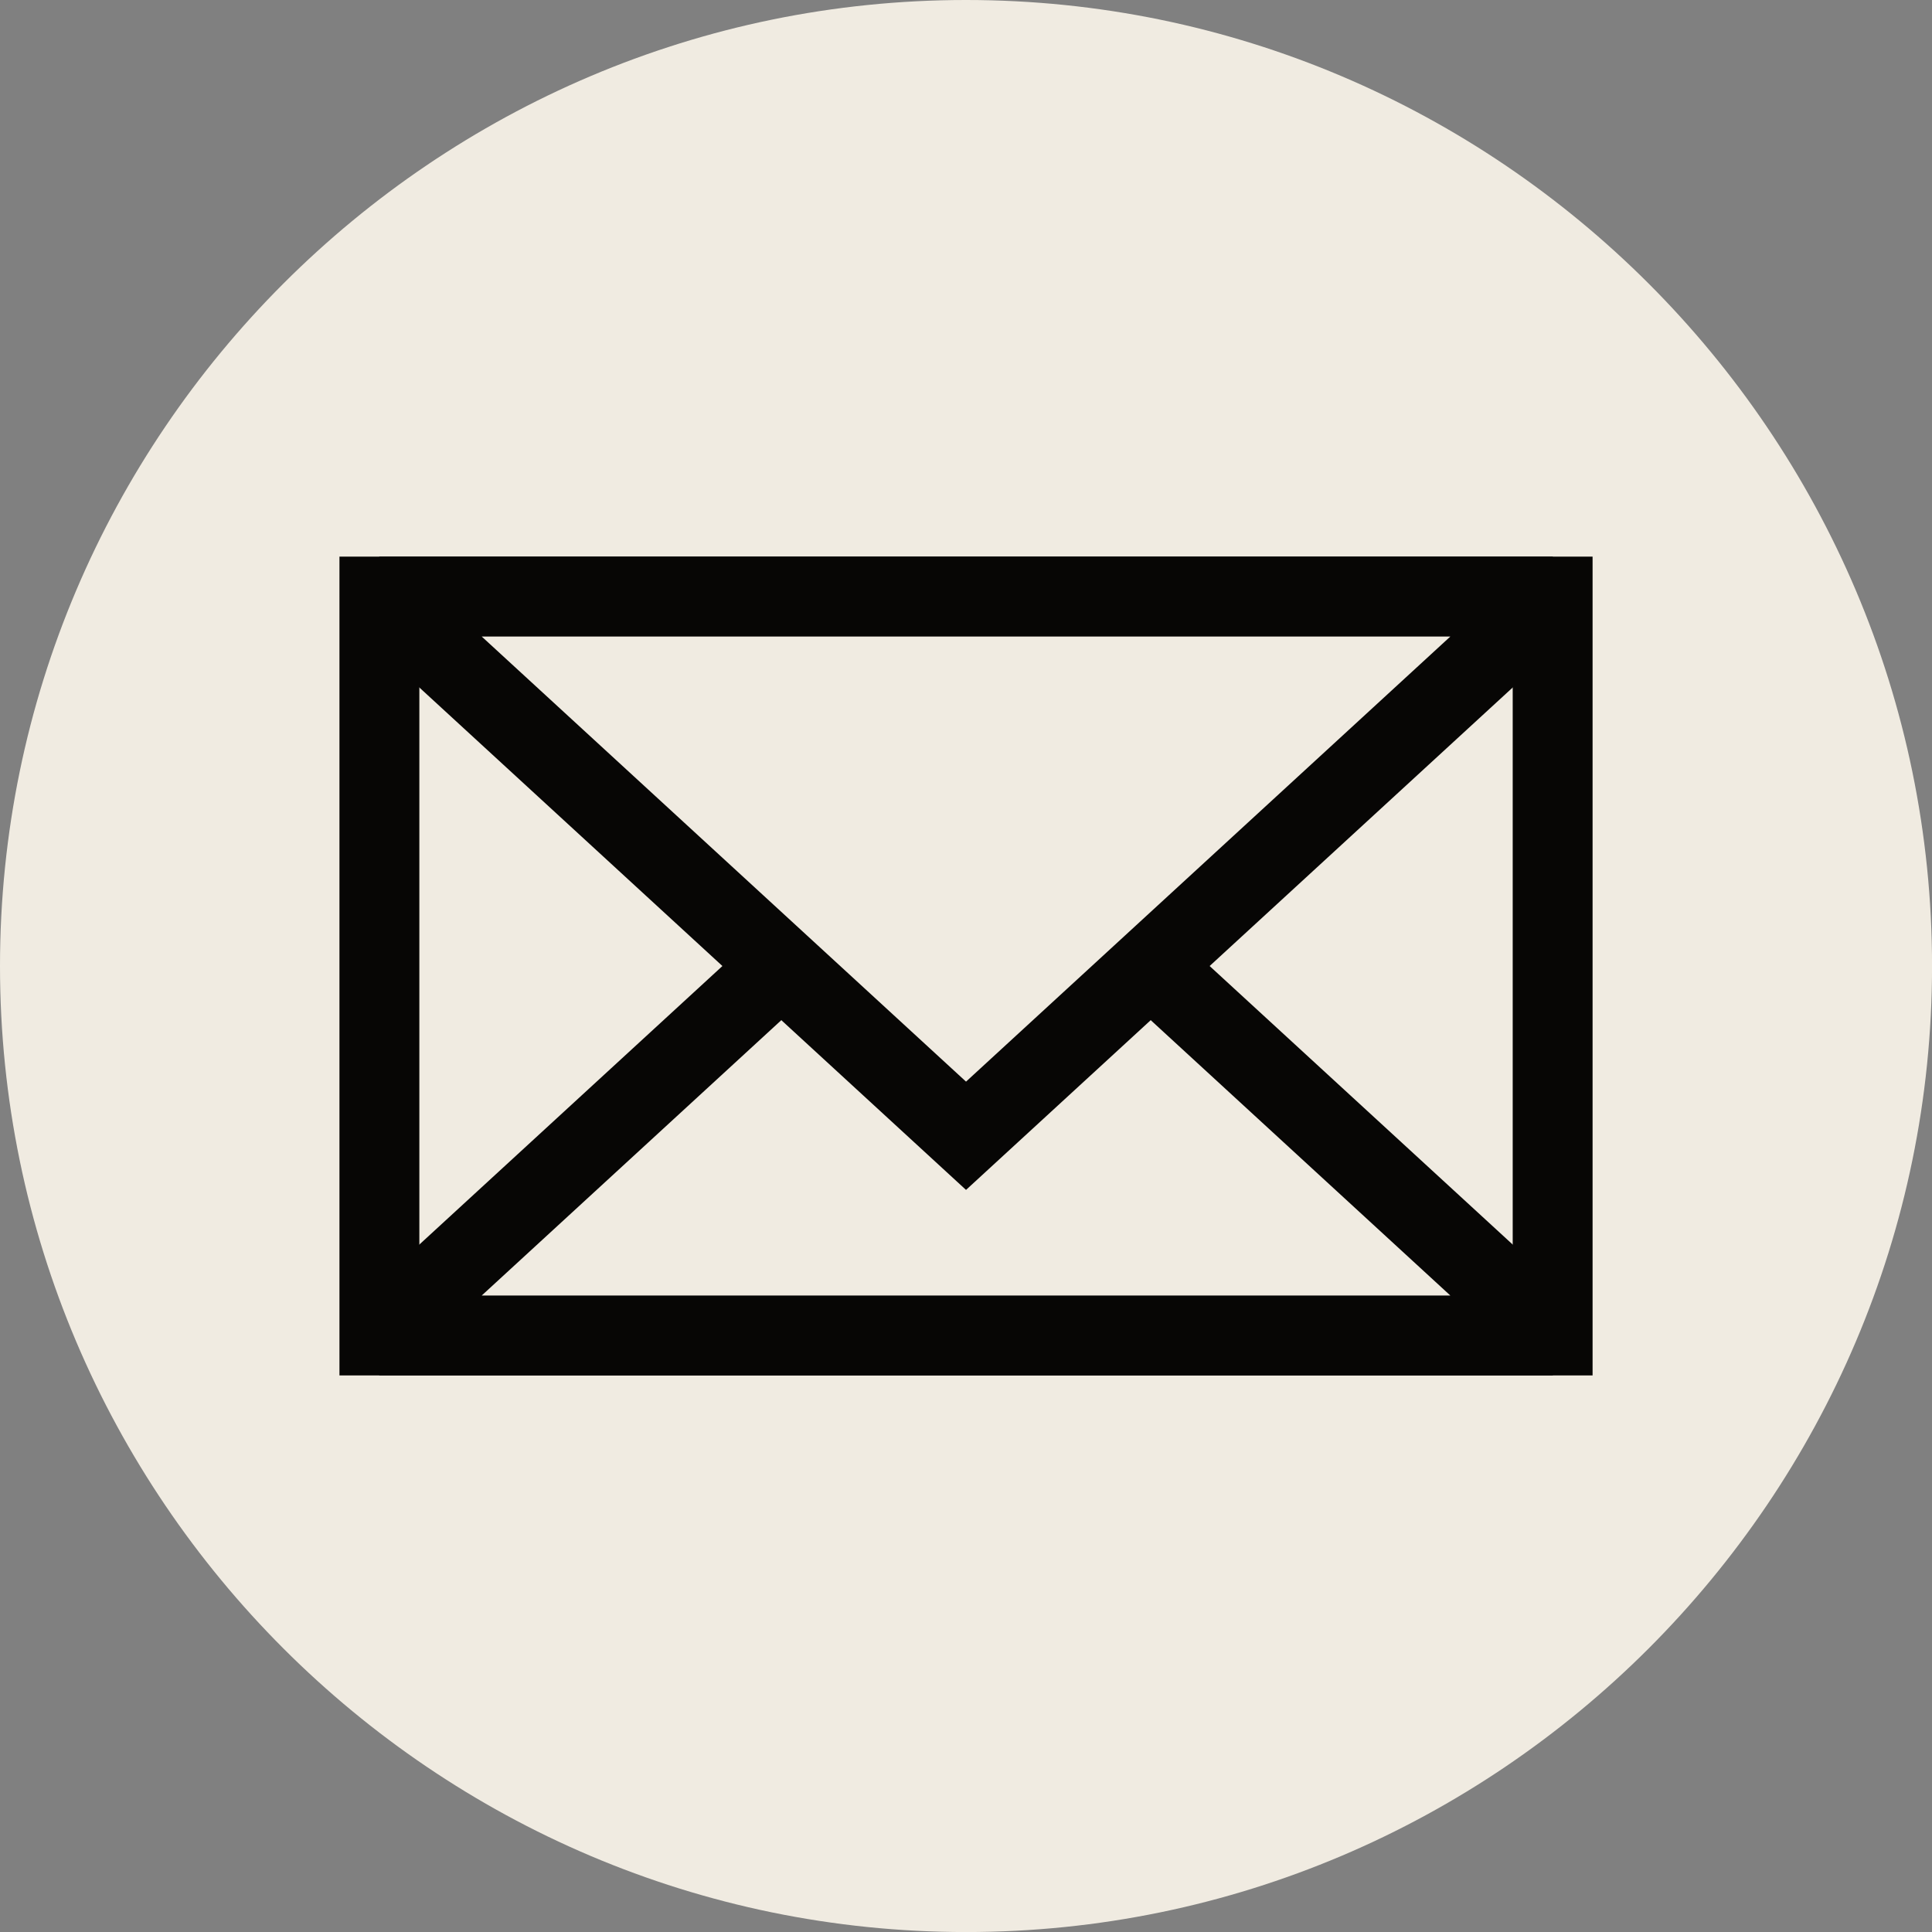
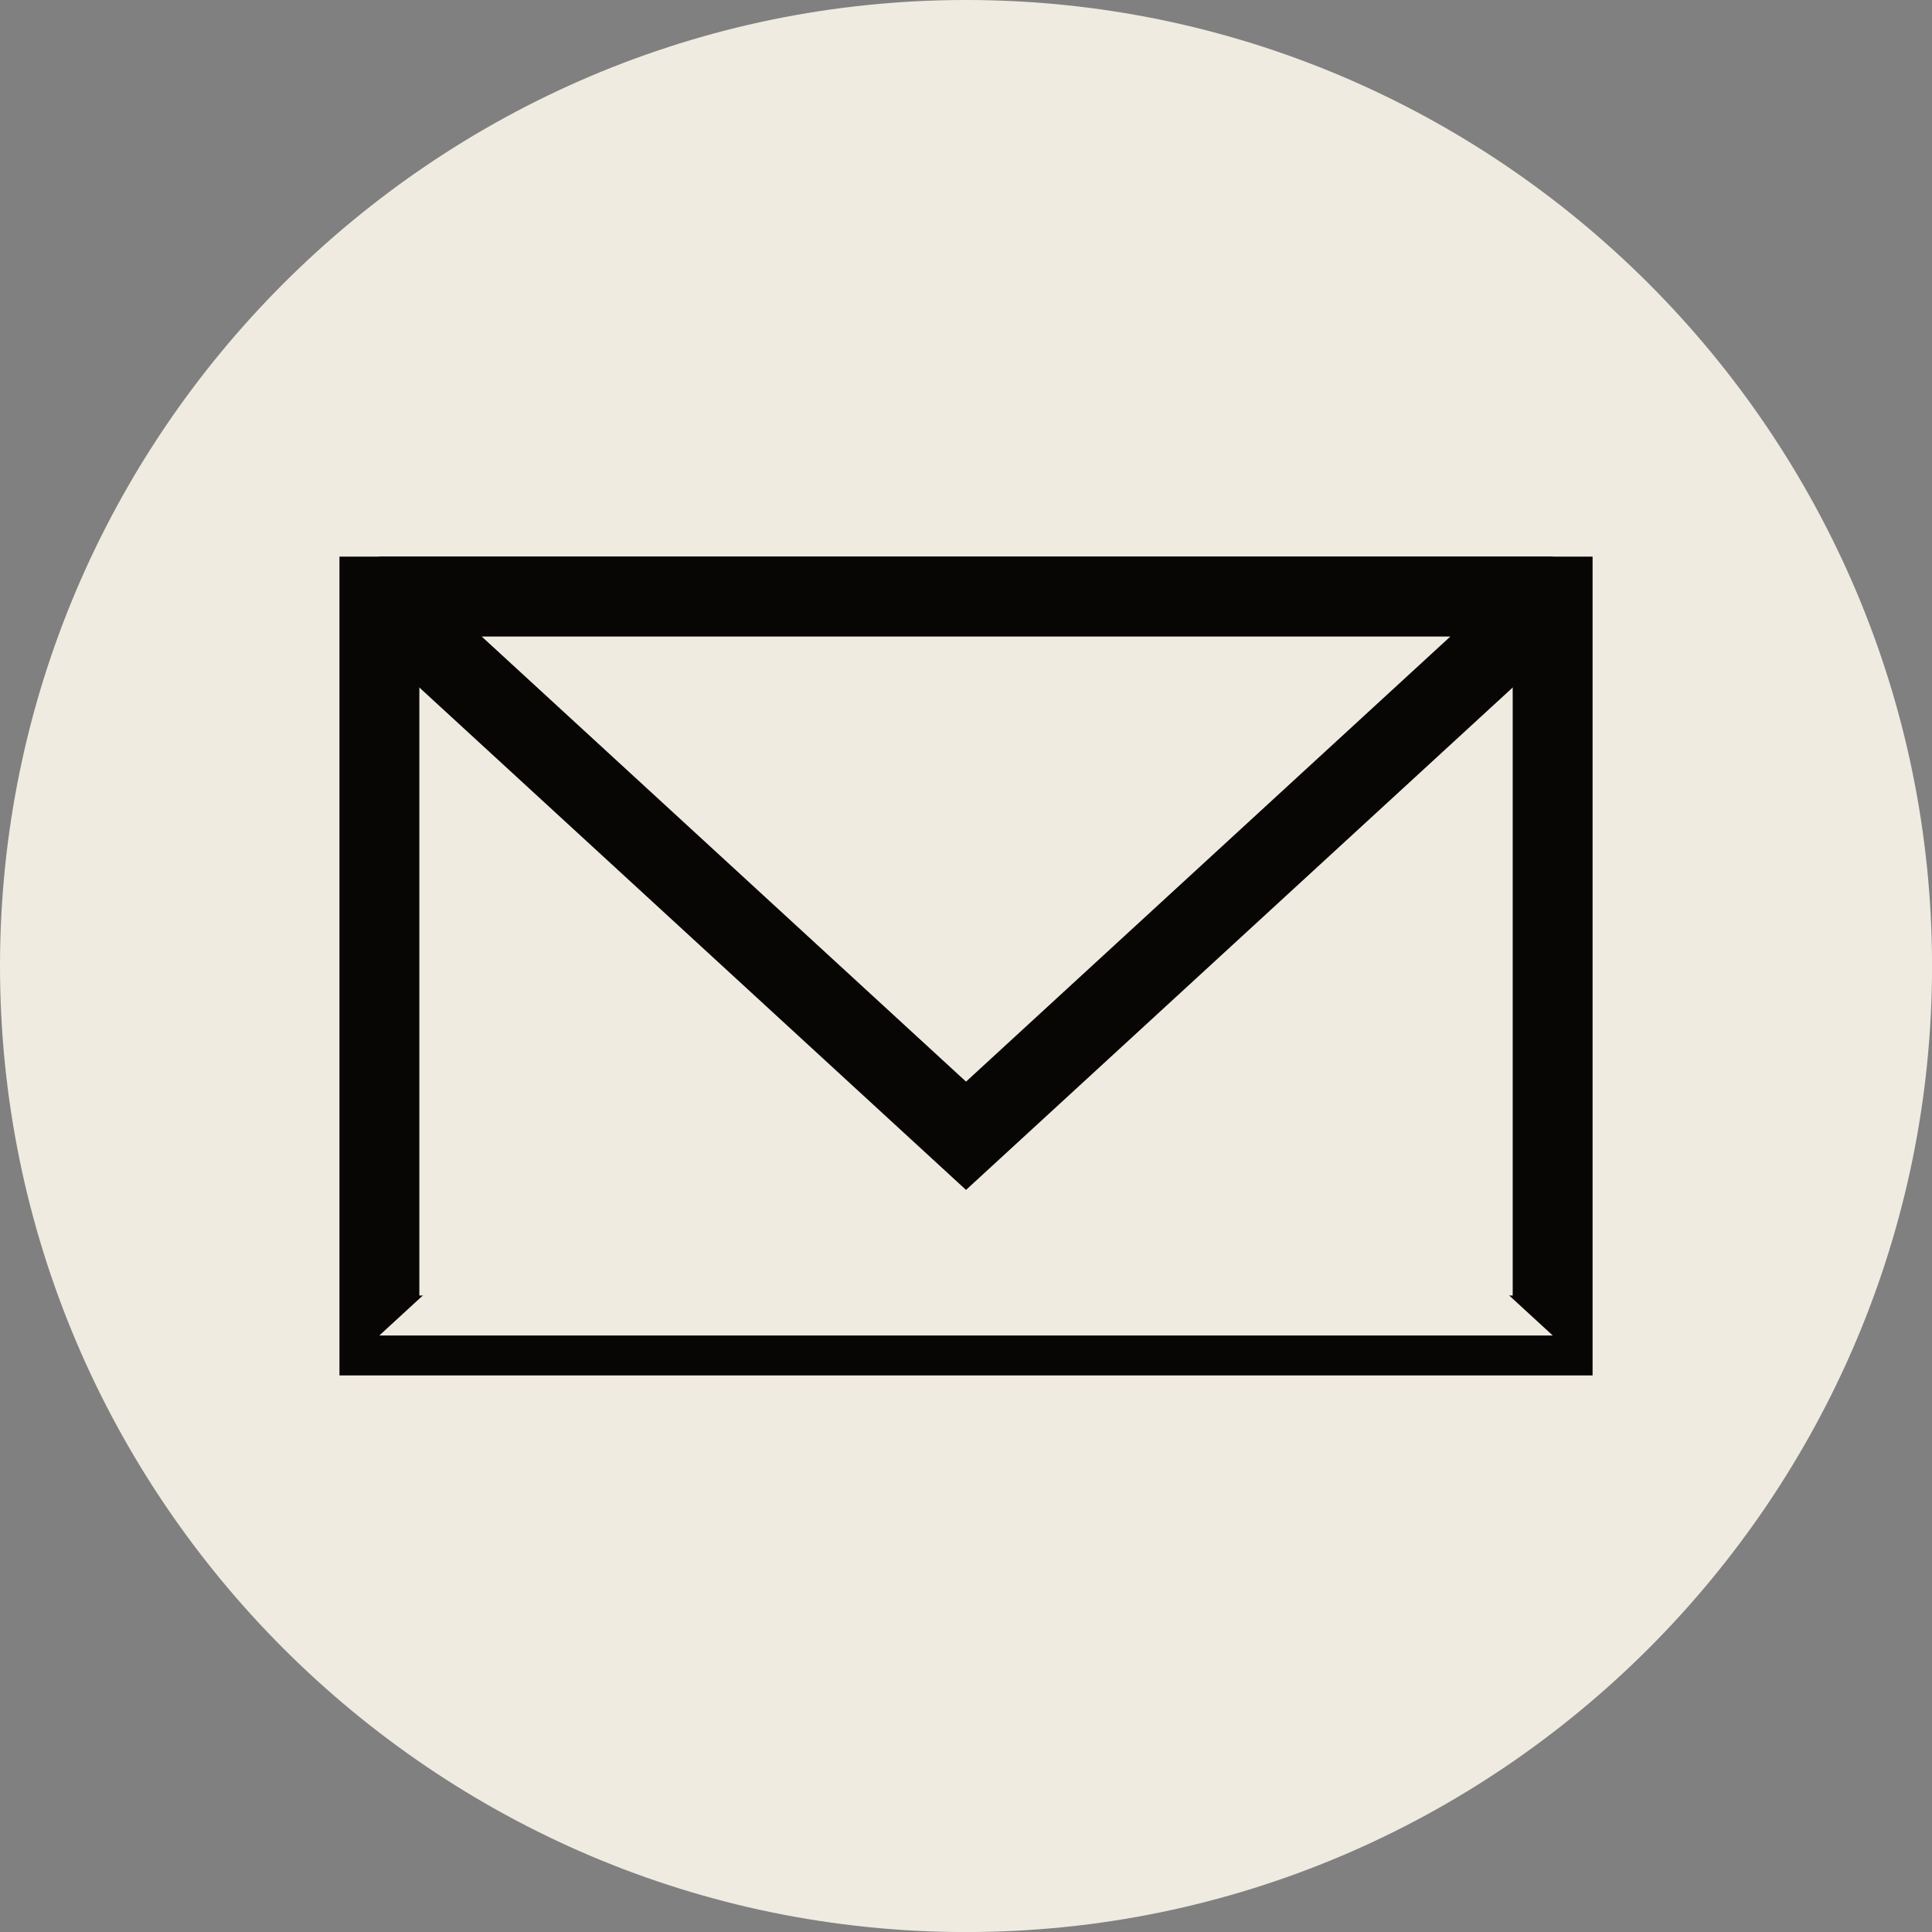
<svg xmlns="http://www.w3.org/2000/svg" fill="#000000" height="1732" preserveAspectRatio="xMidYMid meet" version="1" viewBox="0.0 0.0 1732.0 1732.0" width="1732" zoomAndPan="magnify">
  <rect x="0.0" y="0.0" width="1732.0" height="1732.0" fill="#808080" stroke="none" />
  <defs>
    <clipPath id="a">
      <path d="M 0 0 L 1732.039 0 L 1732.039 1732.039 L 0 1732.039 Z M 0 0" />
    </clipPath>
  </defs>
  <g>
    <g clip-path="url(#a)" id="change1_1">
      <path d="M 866.02 1732.039 C 1343.012 1732.039 1732.039 1343.012 1732.039 866.02 C 1732.039 389.031 1343.012 0 866.02 0 C 389.031 0 0 389.031 0 866.02 C 0 1343.012 389.031 1732.039 866.02 1732.039" fill="#f0ebe1" fill-rule="evenodd" />
    </g>
    <g id="change1_2">
      <path d="M 340.129 1197.219 L 1391.91 1197.219 L 1391.91 534.82 L 340.129 534.82 L 340.129 1197.219" fill="#f0ebe1" fill-rule="evenodd" />
    </g>
    <g id="change2_1">
      <path d="M 340.129 499.012 L 866.023 499.012 L 866.023 570.629 L 375.938 570.629 L 375.938 1161.422 L 866.023 1161.422 L 866.023 1233.031 L 304.32 1233.031 L 304.316 1197.23 L 304.316 534.82 L 304.32 499.012 Z M 866.023 499.012 L 1427.719 499.012 L 1427.719 1233.031 L 866.023 1233.031 L 866.023 1161.422 L 1356.109 1161.422 L 1356.109 570.629 L 866.023 570.629 L 866.023 499.012" fill="#070605" />
    </g>
    <g id="change1_3">
      <path d="M 866.023 713.852 L 1129 955.535 L 1391.98 1197.23 L 340.062 1197.23 L 603.043 955.535 L 866.023 713.852" fill="#f0ebe1" fill-rule="evenodd" />
    </g>
    <g id="change2_2">
-       <path d="M 866.023 1233.031 L 340.062 1233.031 L 315.867 1170.922 L 578.844 929.242 L 841.82 687.551 L 866.023 665.309 L 866.023 762.383 L 627.242 981.832 L 431.84 1161.422 L 866.023 1161.422 Z M 890.219 687.551 L 1153.199 929.242 L 1416.18 1170.922 L 1391.98 1233.031 L 866.023 1233.031 L 866.023 1161.422 L 1300.211 1161.422 L 1104.801 981.832 L 866.023 762.383 L 866.023 665.309 L 890.219 687.551" fill="#070605" />
-     </g>
+       </g>
    <g id="change1_4">
      <path d="M 866.023 1018.191 L 1129 776.508 L 1391.98 534.82 L 340.062 534.82 L 603.043 776.508 L 866.023 1018.191" fill="#f0ebe1" fill-rule="evenodd" />
    </g>
    <g id="change2_3">
      <path d="M 866.023 570.629 L 431.84 570.629 L 627.242 750.207 L 866.023 969.66 L 866.023 1066.73 L 841.82 1044.488 L 578.844 802.801 L 315.867 561.121 L 340.062 499.012 L 866.023 499.012 Z M 866.023 969.66 L 1104.801 750.207 L 1300.211 570.629 L 866.023 570.629 L 866.023 499.012 L 1391.98 499.012 L 1416.18 561.121 L 1153.199 802.801 L 890.219 1044.488 L 866.023 1066.73 L 866.023 969.66" fill="#070605" />
    </g>
  </g>
</svg>